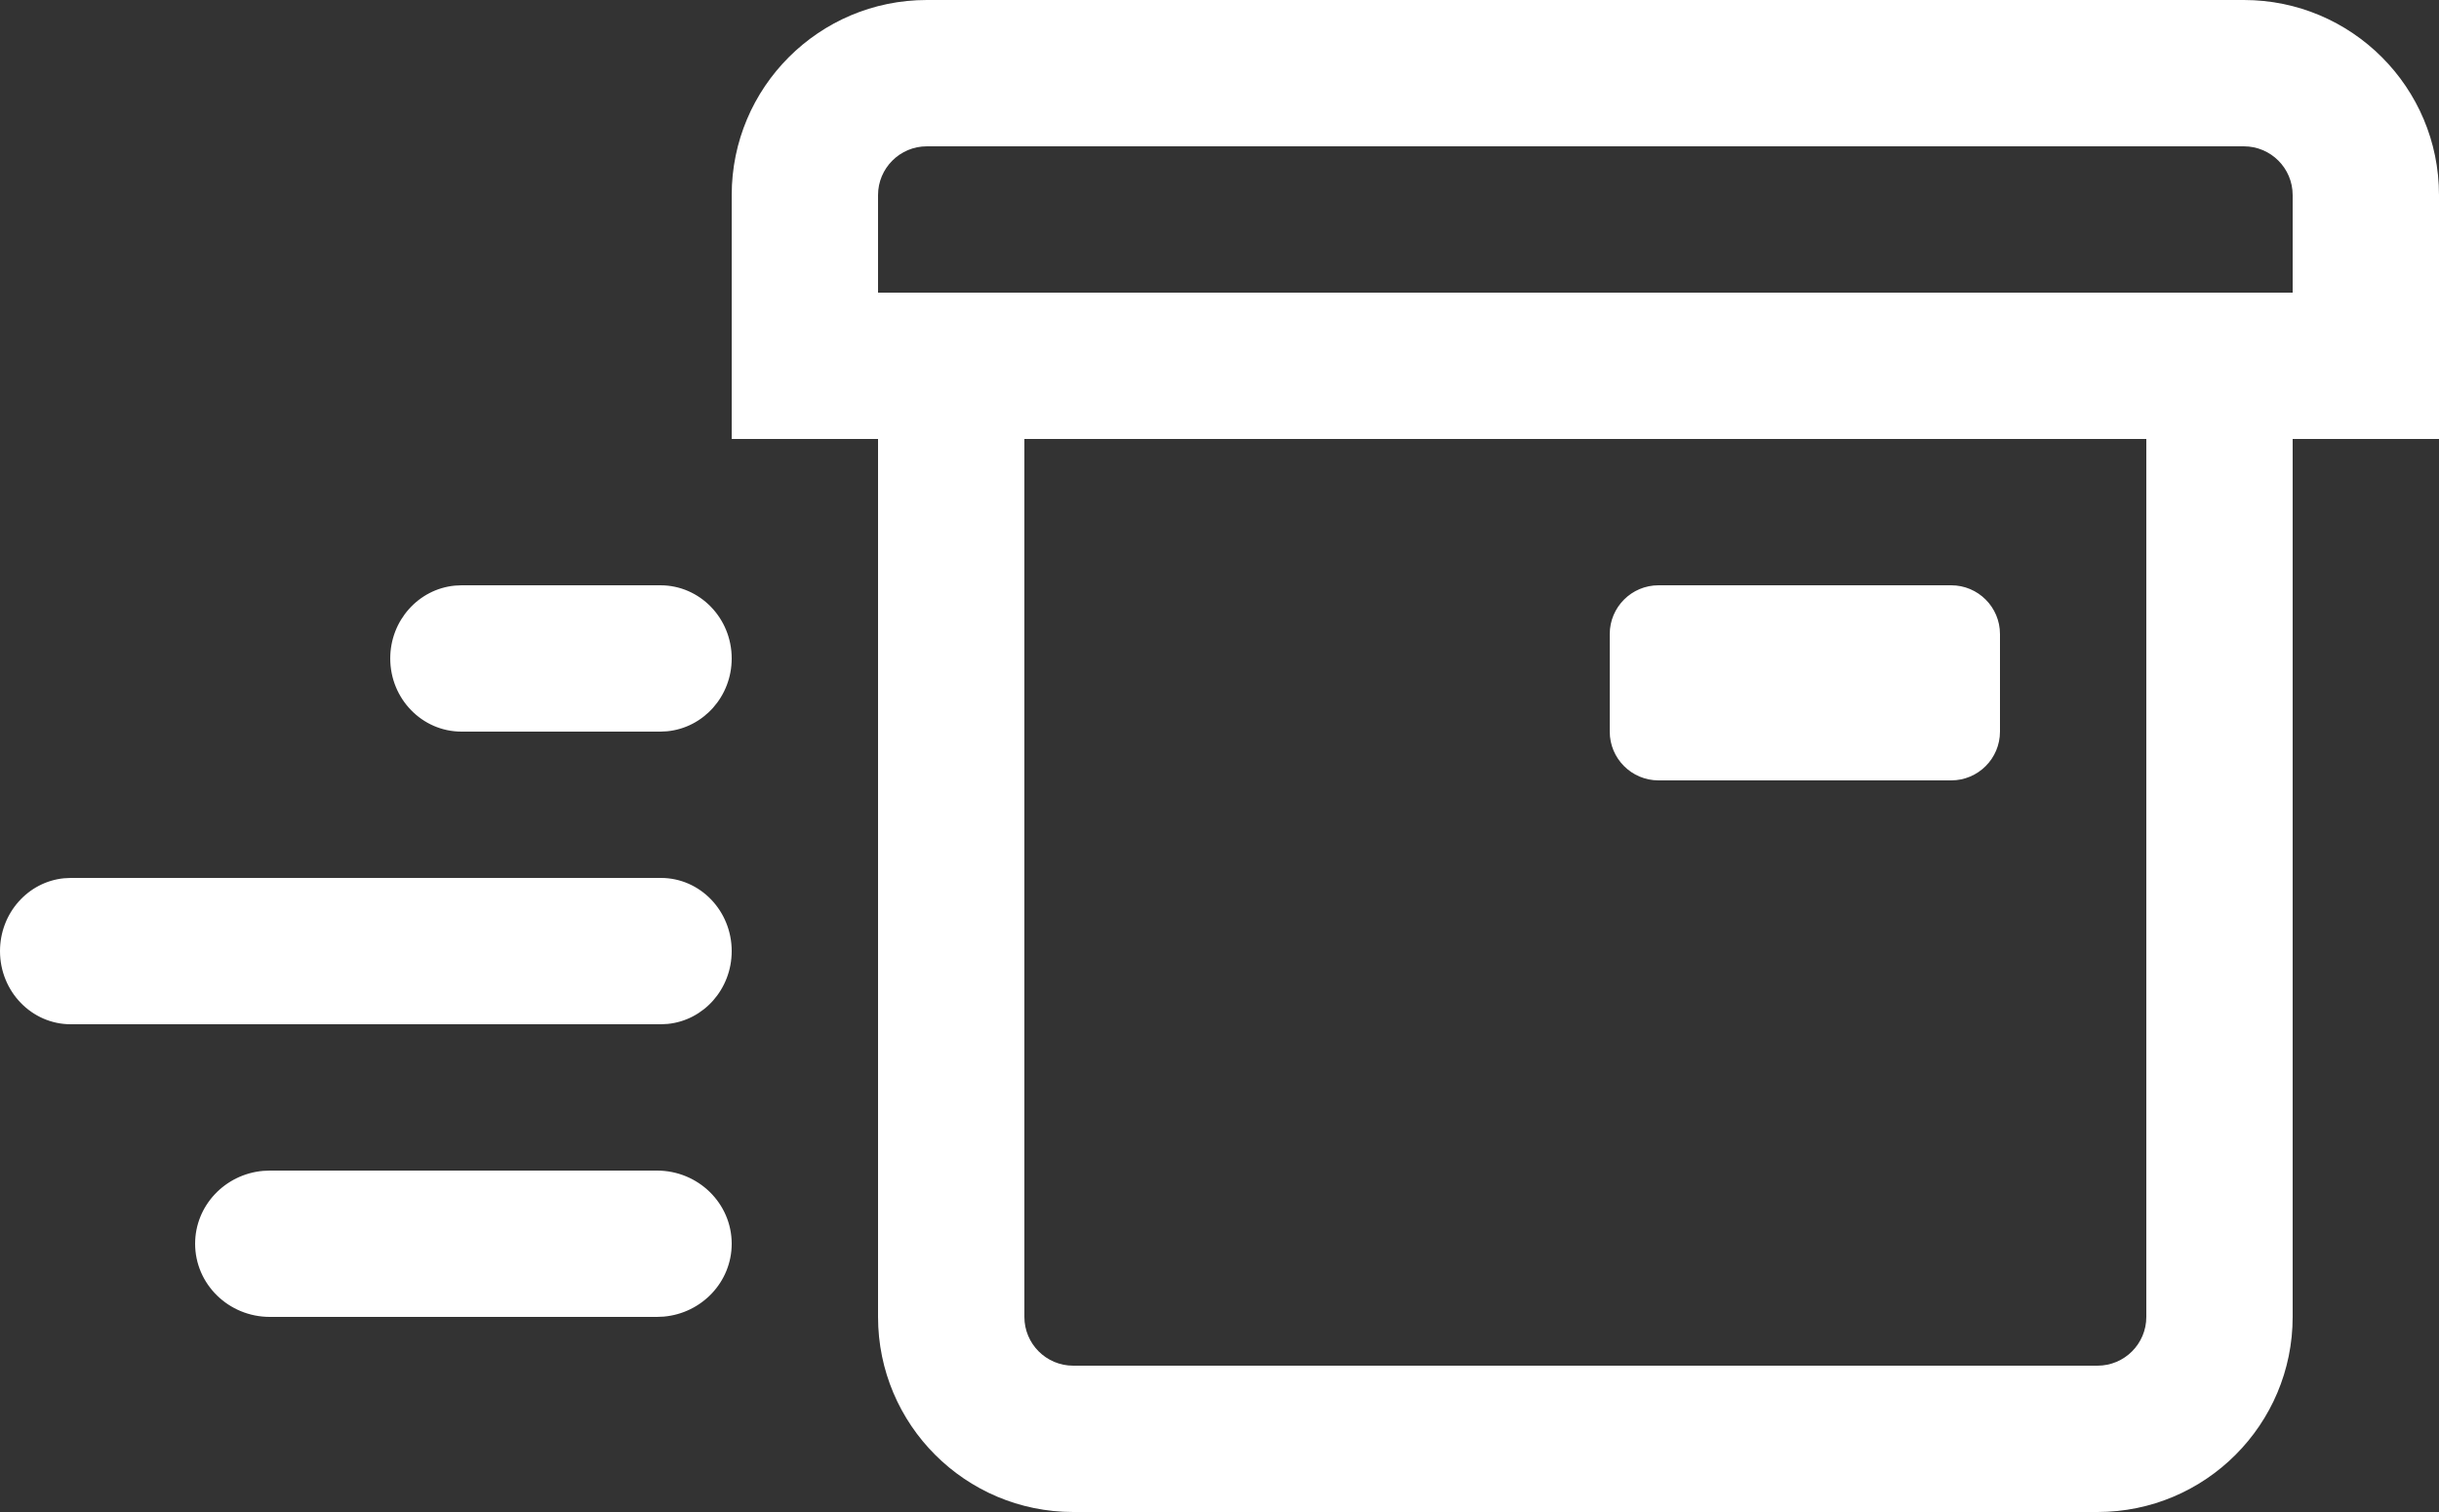
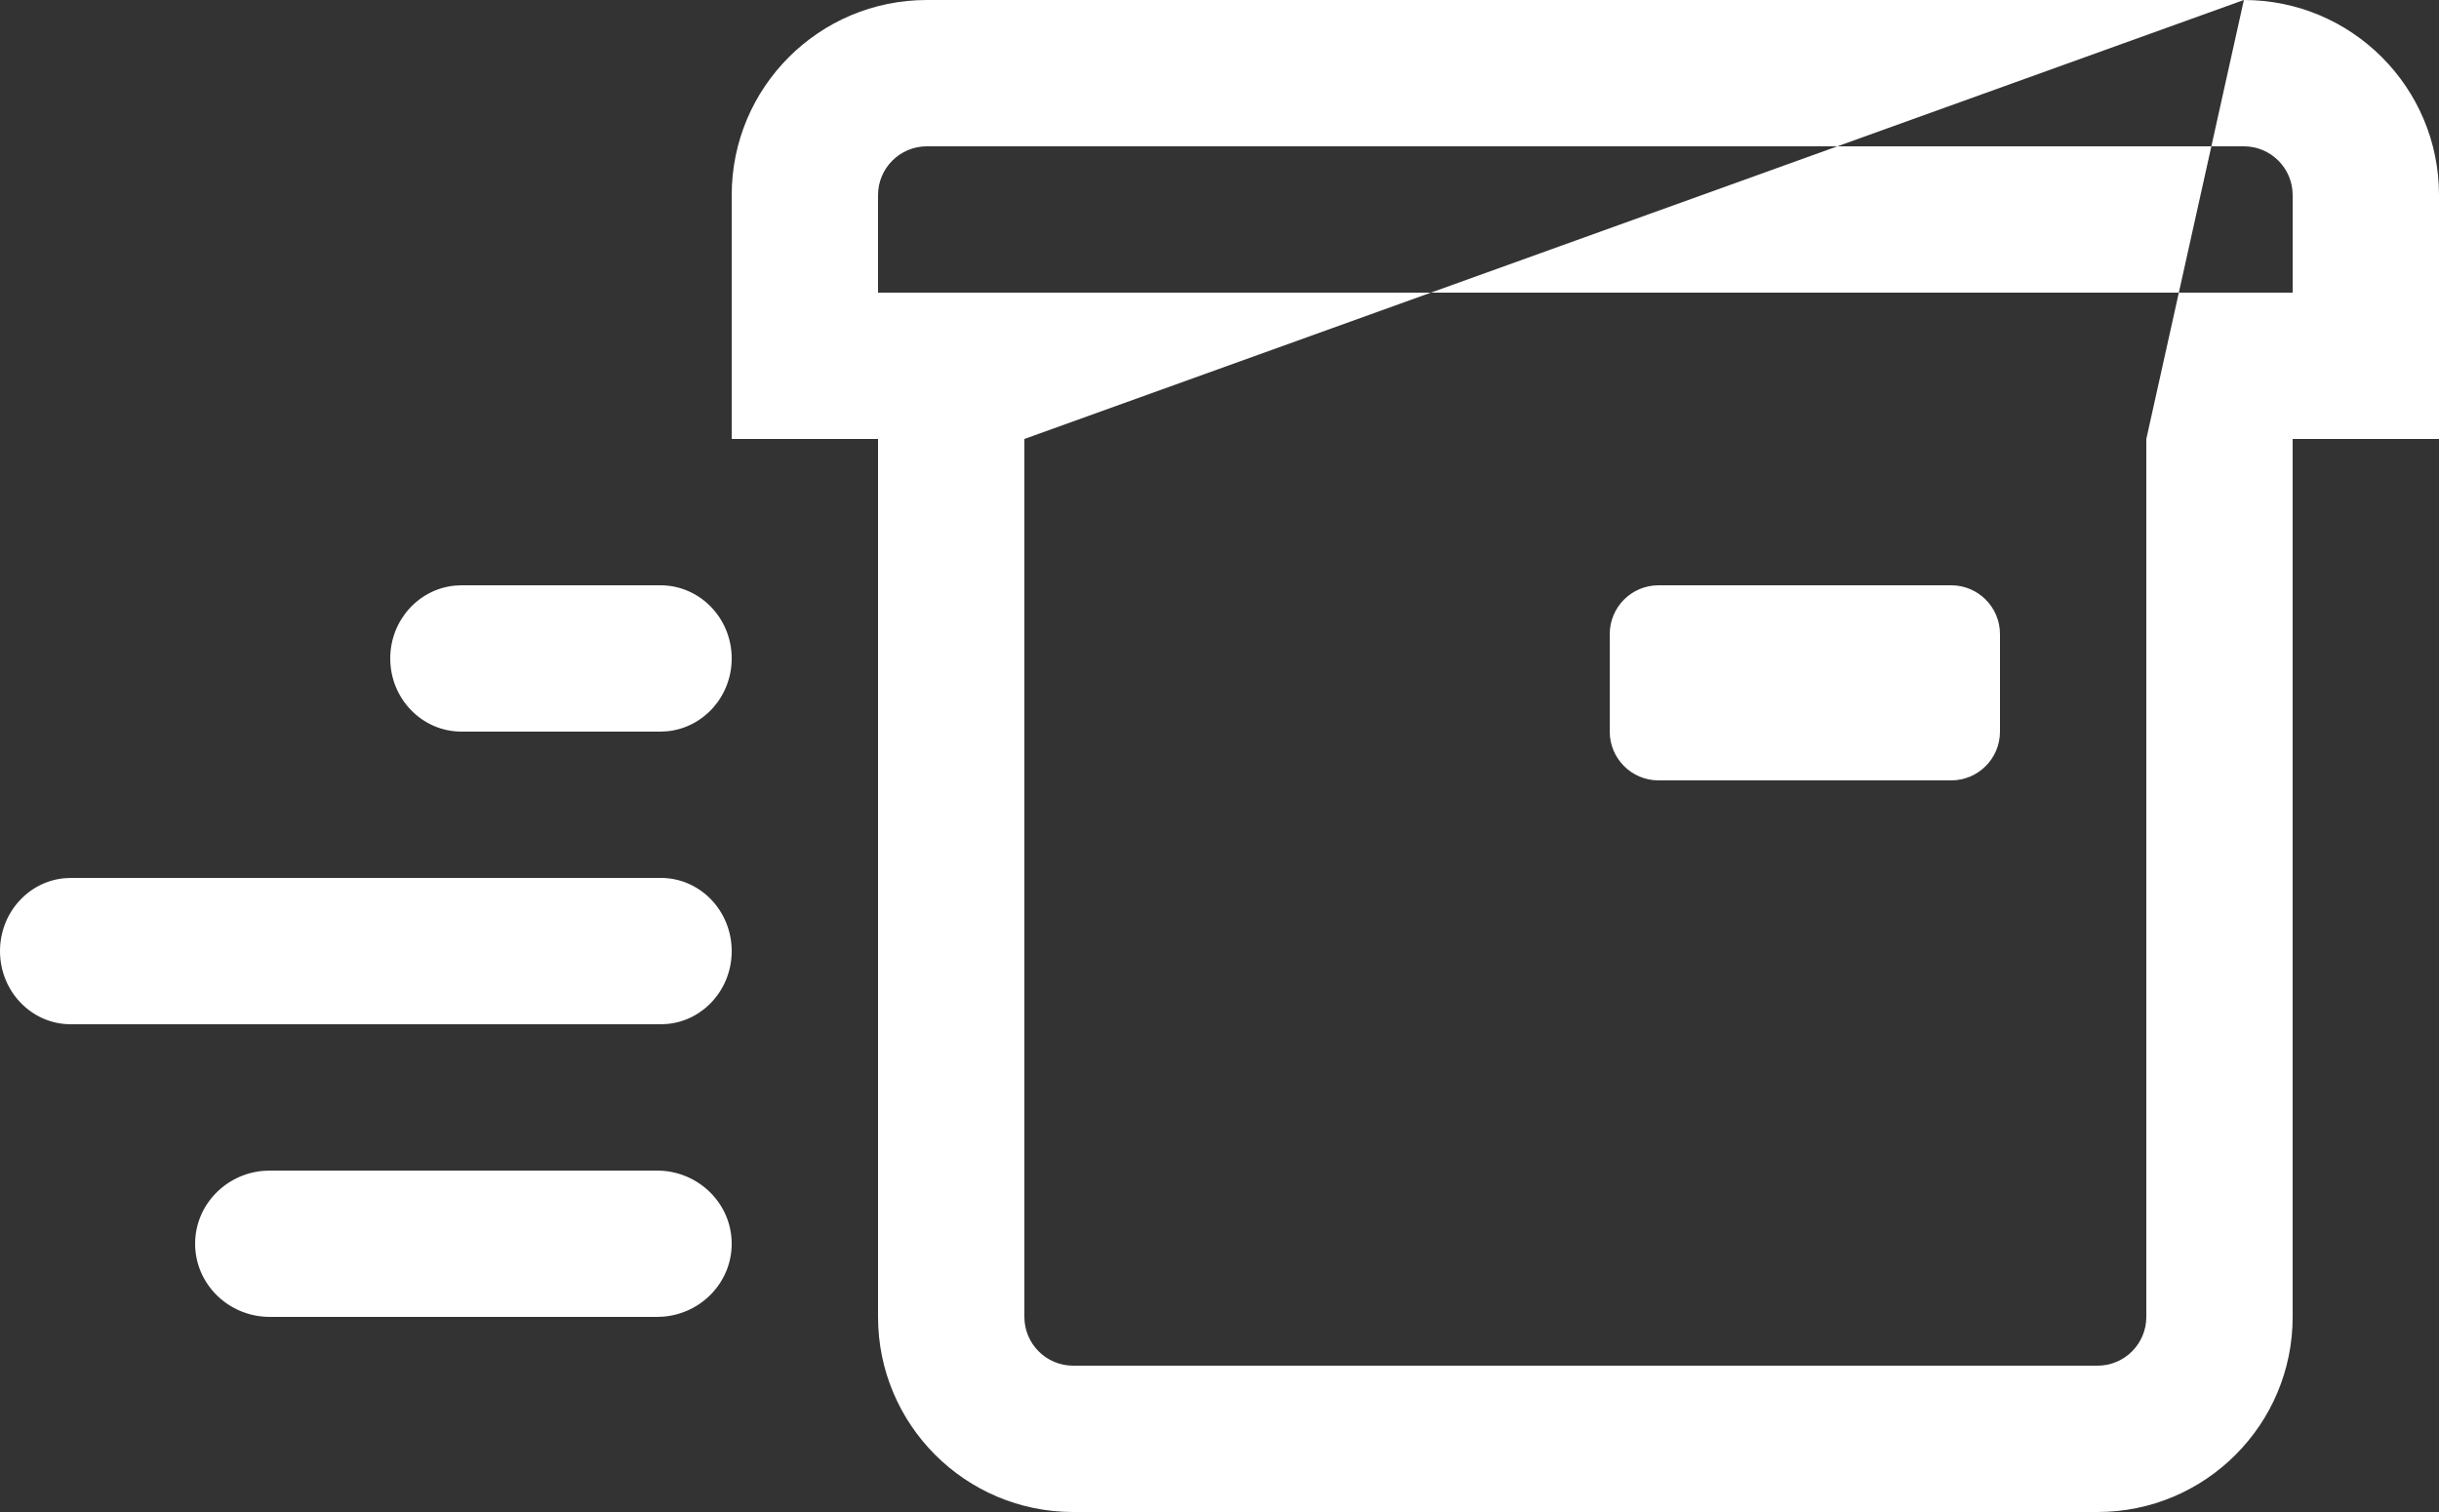
<svg xmlns="http://www.w3.org/2000/svg" width="50px" height="31px" viewBox="0 0 50 31" version="1.1">
  <rect x="0" y="0" width="50" height="31" fill="#333333" stroke="none" />
  <title>Paket</title>
  <desc>Created with Sketch.</desc>
  <g id="October-Public" stroke="none" stroke-width="1" fill="none" fill-rule="evenodd">
    <g id="Public-Home" transform="translate(-477, -626)" fill="#ffffff" fill-rule="nonzero">
-       <path d="M523,626 C525.209,626 527,627.791 527,630 L527,635 L524,635 L524,653 C524,655.209 522.209,657 520,657 L499,657 C496.791,657 495,655.209 495,653 L495,635 L492,635 L492,630 C492,627.791 493.791,626 496,626 L523,626 Z M521,635 L498,635 L498,653 C498,653.552 498.448,654 499,654 L520,654 C520.552,654 521,653.552 521,653 L521,635 Z M490.468,650 C491.314,650 492,650.672 492,651.5 C492,652.282 491.388,652.925 490.607,652.994 L490.468,653 L482.532,653 C481.686,653 481,652.328 481,651.5 C481,650.718 481.612,650.075 482.393,650.006 L482.532,650 L490.468,650 Z M478.451,644 L490.549,644 C491.351,644 492,644.672 492,645.5 C492,646.28 491.425,646.92 490.689,646.993 L490.549,647 L478.451,647 C477.649,647 477,646.328 477,645.5 C477,644.72 477.575,644.08 478.311,644.007 L478.451,644 L490.549,644 Z M517,638 C517.552,638 518,638.448 518,639 L518,641 C518,641.552 517.552,642 517,642 L511,642 C510.448,642 510,641.552 510,641 L510,639 C510,638.448 510.448,638 511,638 L517,638 Z M490.539,638 C491.346,638 492,638.672 492,639.5 C492,640.28 491.42,640.92 490.679,640.993 L490.539,641 L486.461,641 C485.654,641 485,640.328 485,639.5 C485,638.72 485.58,638.08 486.321,638.007 L486.461,638 L490.539,638 Z M523,629 L496,629 C495.448,629 495,629.448 495,630 L495,632 L524,632 L524,630 C524,629.448 523.552,629 523,629 Z" id="Paket" />
+       <path d="M523,626 C525.209,626 527,627.791 527,630 L527,635 L524,635 L524,653 C524,655.209 522.209,657 520,657 L499,657 C496.791,657 495,655.209 495,653 L495,635 L492,635 L492,630 C492,627.791 493.791,626 496,626 L523,626 Z L498,635 L498,653 C498,653.552 498.448,654 499,654 L520,654 C520.552,654 521,653.552 521,653 L521,635 Z M490.468,650 C491.314,650 492,650.672 492,651.5 C492,652.282 491.388,652.925 490.607,652.994 L490.468,653 L482.532,653 C481.686,653 481,652.328 481,651.5 C481,650.718 481.612,650.075 482.393,650.006 L482.532,650 L490.468,650 Z M478.451,644 L490.549,644 C491.351,644 492,644.672 492,645.5 C492,646.28 491.425,646.92 490.689,646.993 L490.549,647 L478.451,647 C477.649,647 477,646.328 477,645.5 C477,644.72 477.575,644.08 478.311,644.007 L478.451,644 L490.549,644 Z M517,638 C517.552,638 518,638.448 518,639 L518,641 C518,641.552 517.552,642 517,642 L511,642 C510.448,642 510,641.552 510,641 L510,639 C510,638.448 510.448,638 511,638 L517,638 Z M490.539,638 C491.346,638 492,638.672 492,639.5 C492,640.28 491.42,640.92 490.679,640.993 L490.539,641 L486.461,641 C485.654,641 485,640.328 485,639.5 C485,638.72 485.58,638.08 486.321,638.007 L486.461,638 L490.539,638 Z M523,629 L496,629 C495.448,629 495,629.448 495,630 L495,632 L524,632 L524,630 C524,629.448 523.552,629 523,629 Z" id="Paket" />
    </g>
  </g>
</svg>